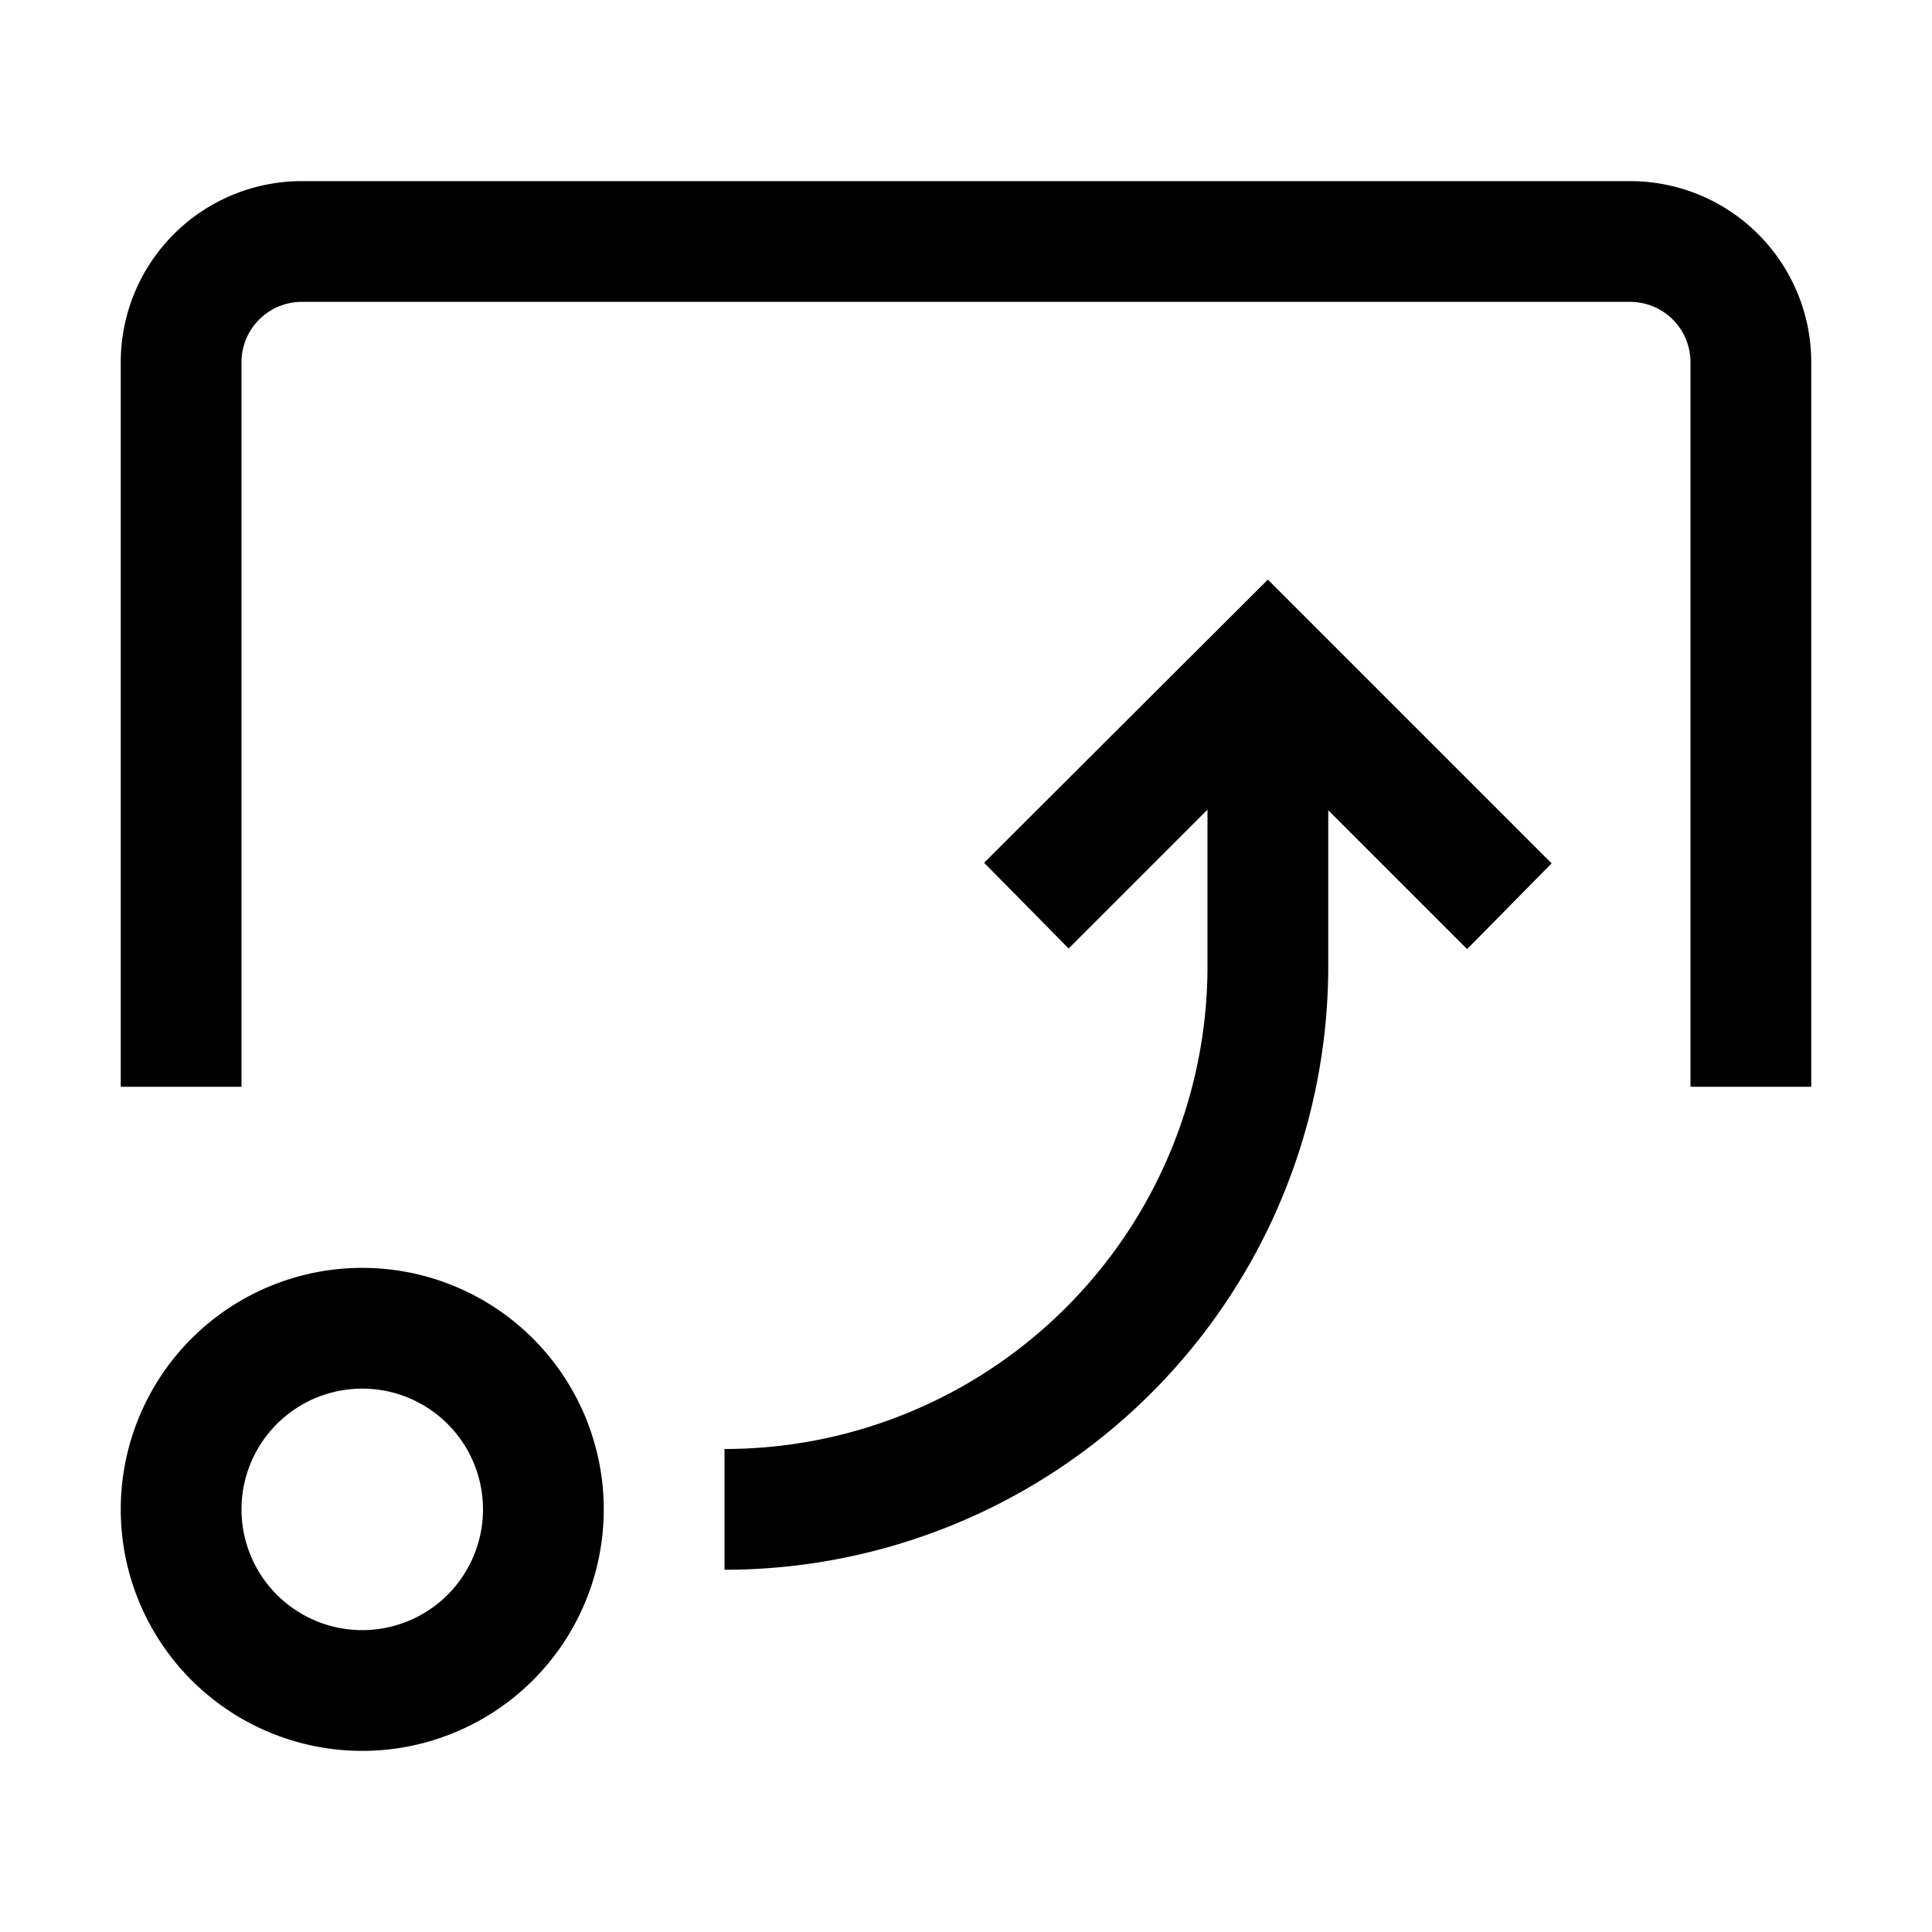
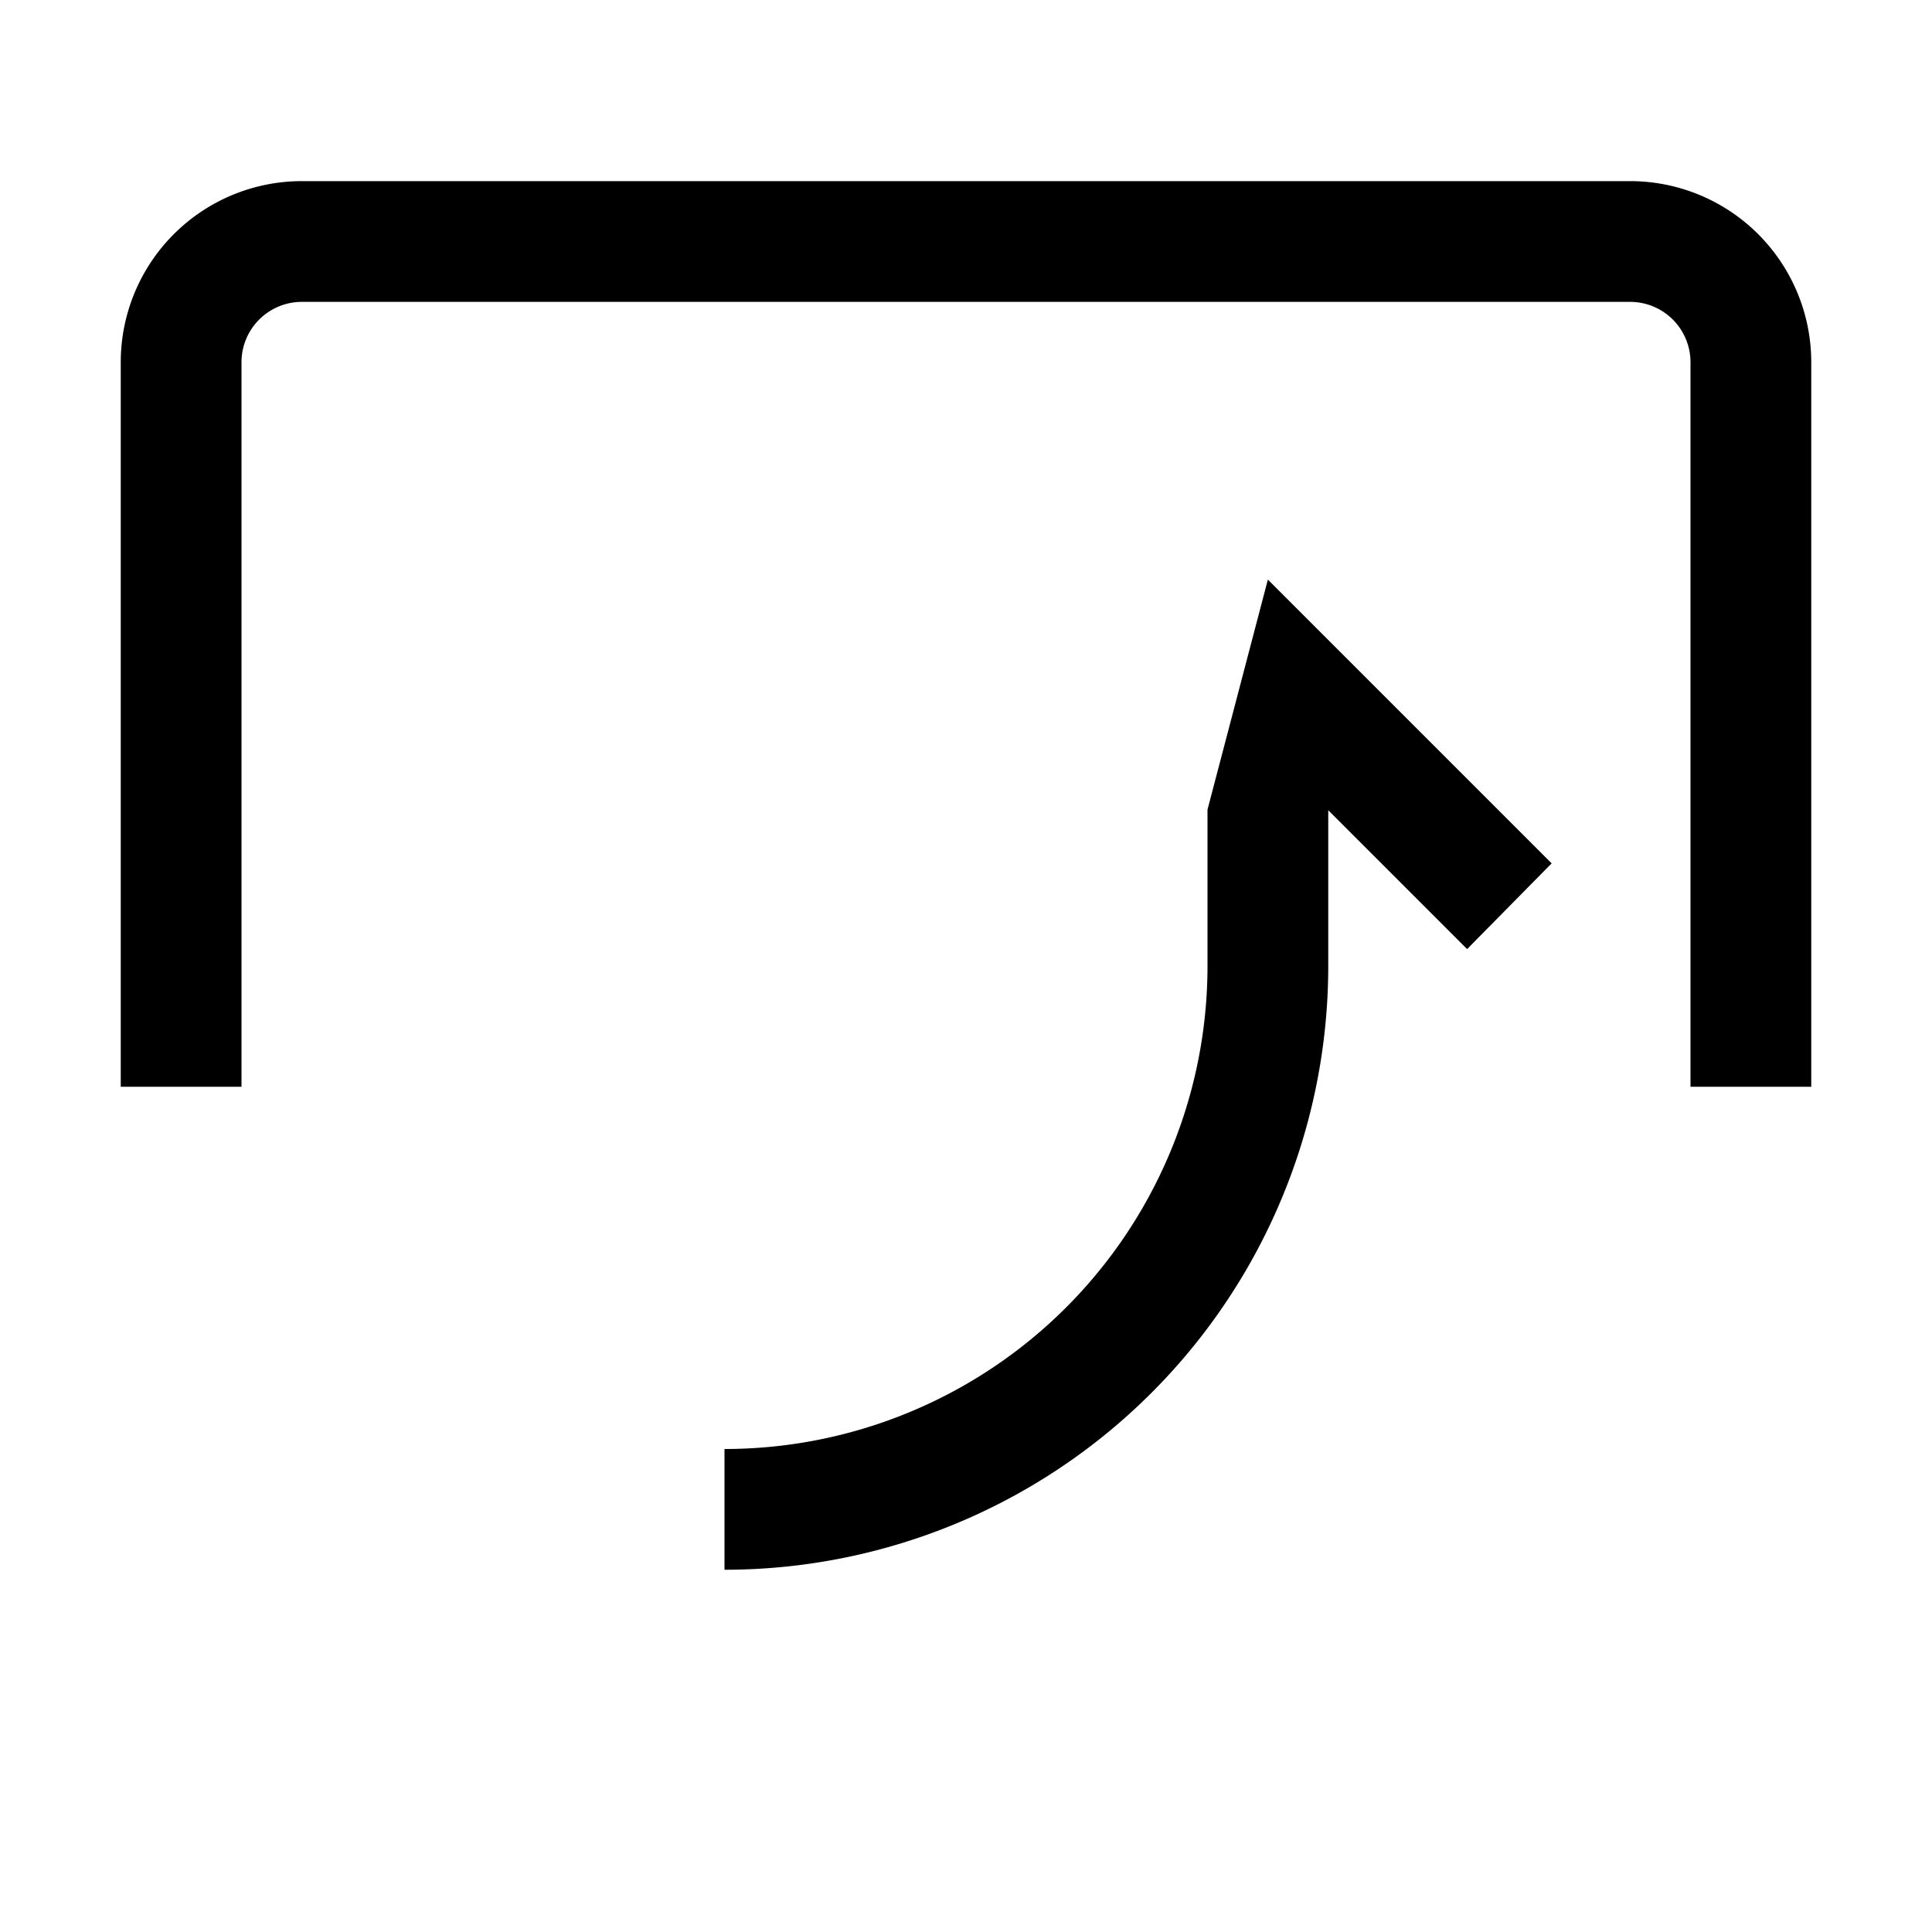
<svg xmlns="http://www.w3.org/2000/svg" viewBox="0 0 32 32">
  <path d="M2 6a3 3 0 0 1 3-3h22a3 3 0 0 1 3 3v12h-2V6a1 1 0 0 0-1-1H5a1 1 0 0 0-1 1v12H2V6Z" />
-   <path d="M6 21a4 4 0 1 0 0 8 4 4 0 0 0 0-8Zm-2 4a2 2 0 1 1 4 0 2 2 0 0 1-4 0Z" />
-   <path d="M22 13.41V16a10 10 0 0 1-10 10v-2a8 8 0 0 0 8-8v-2.59l-2.3 2.3-1.4-1.42L21 9.6l4.7 4.7-1.4 1.42-2.3-2.3Z" />
+   <path d="M22 13.41V16a10 10 0 0 1-10 10v-2a8 8 0 0 0 8-8v-2.59L21 9.6l4.7 4.7-1.4 1.42-2.3-2.3Z" />
</svg>